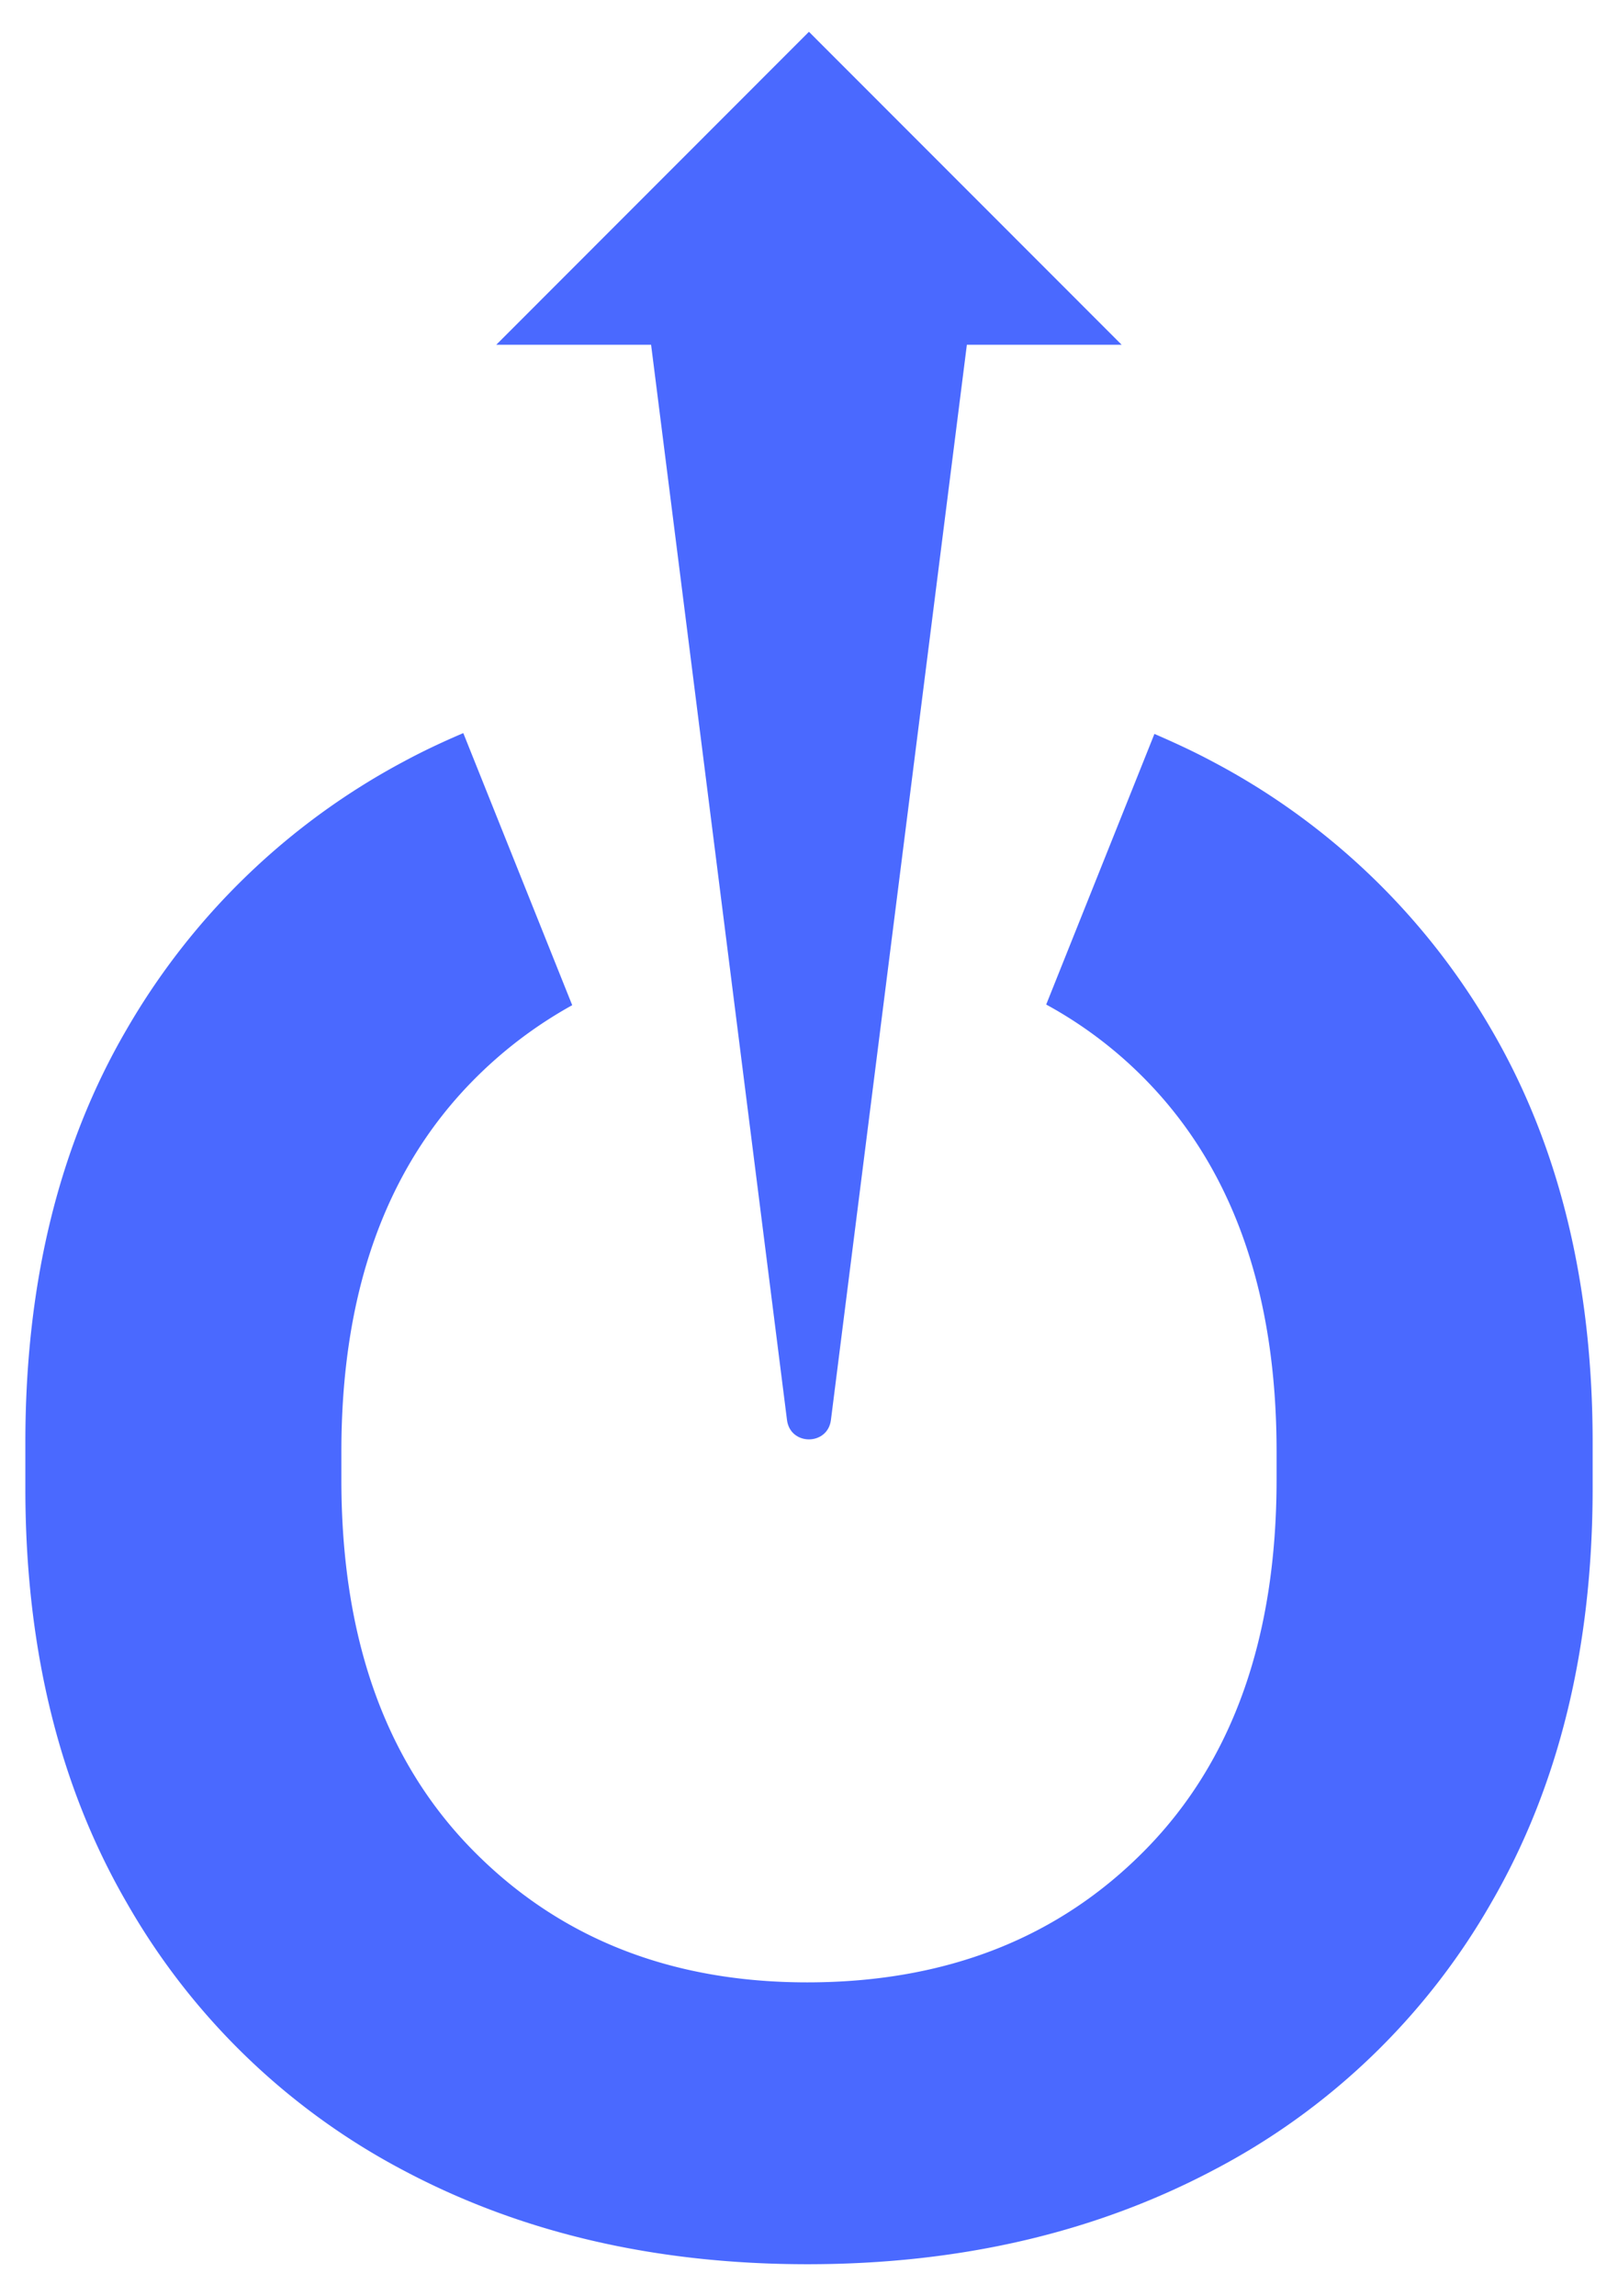
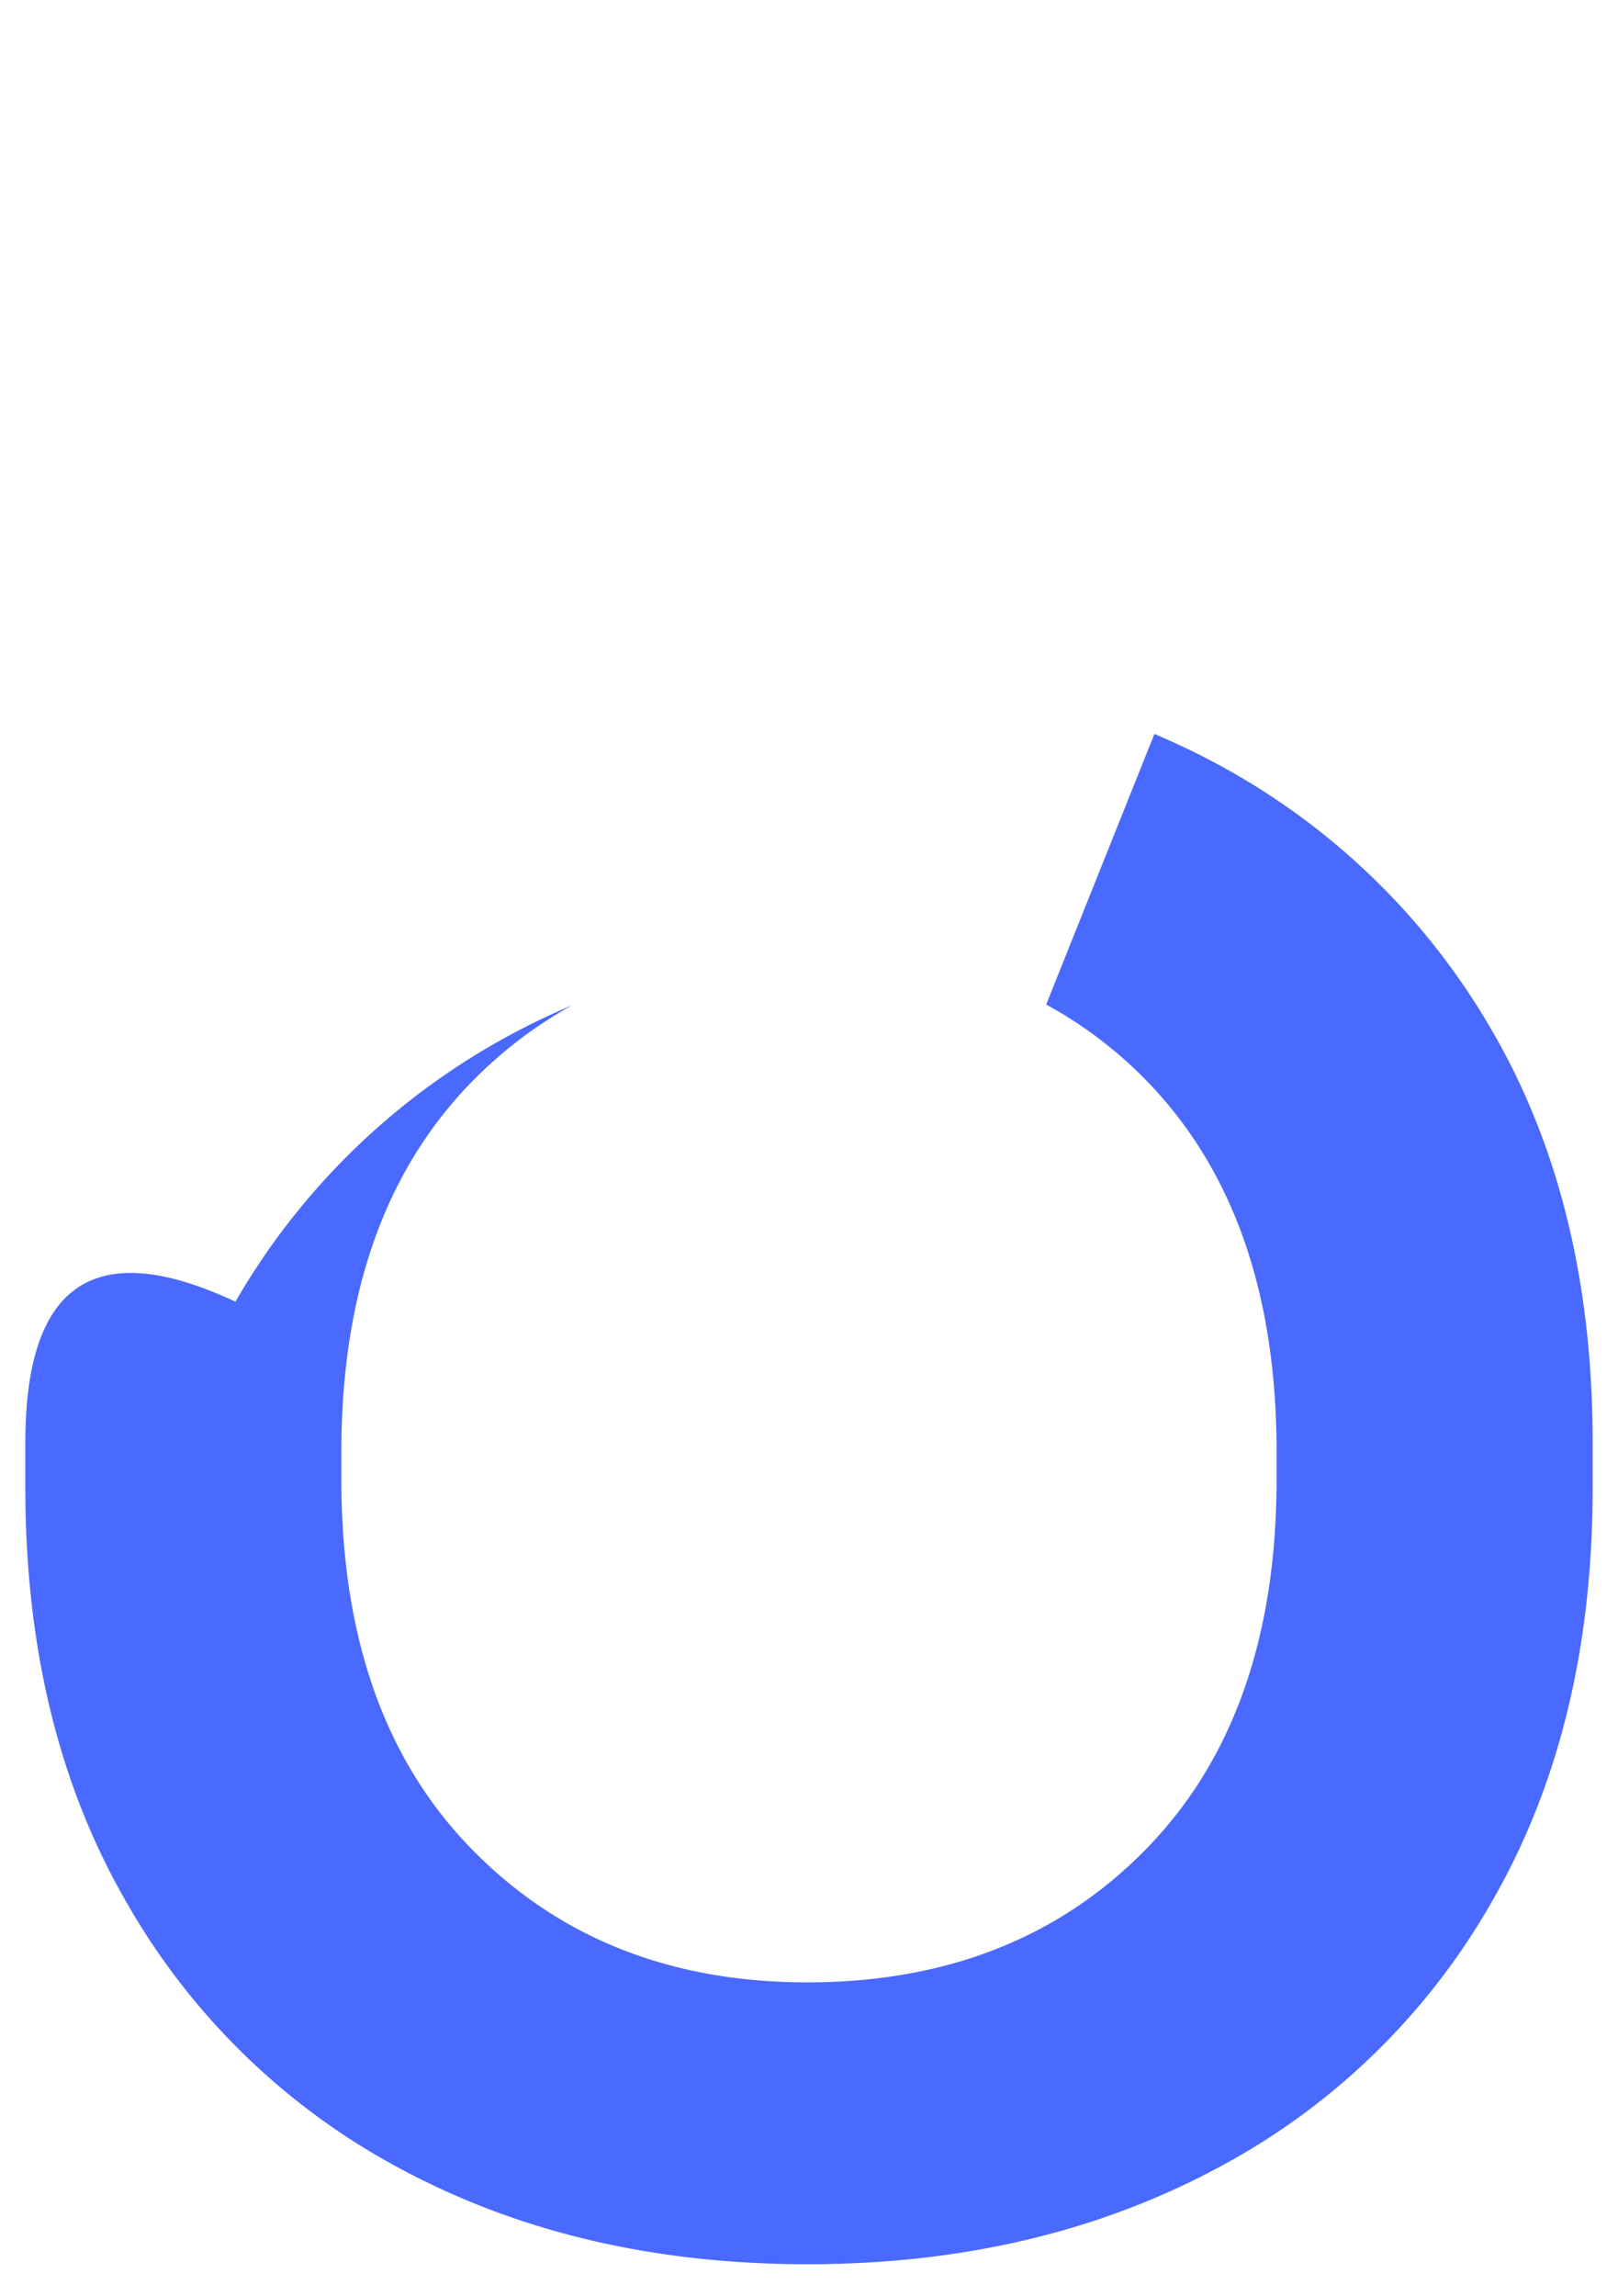
<svg xmlns="http://www.w3.org/2000/svg" id="Capa_1" data-name="Capa 1" viewBox="0 0 398.13 564.9">
  <defs>
    <style>.cls-1{fill:#4a69ff;}</style>
  </defs>
-   <path class="cls-1" d="M367,253.34a171.83,171.83,0,0,0-68.68-66c-4.64-2.48-9.42-4.69-14.26-6.78l-26.63,66.58a103.68,103.68,0,0,1,25,19.06q31.69,32.83,31.69,90.94v6.8q0,58.11-32.07,90.93t-83.39,32.84q-50.58,0-82.64-32.84T84,363.91v-6.8q0-58.1,32.07-90.94A106.81,106.81,0,0,1,140.8,247.3L114,180.36c-5,2.13-9.84,4.4-14.57,6.95a172.4,172.4,0,0,0-68.3,66Q6.24,296,6.24,354.85v11.32q0,58.86,24.91,101.88a169.08,169.08,0,0,0,68.3,66q43.38,23,99.24,23t99.61-23a168.54,168.54,0,0,0,68.68-66q24.9-43,24.91-101.88V354.85Q391.89,296,367,253.34Z" />
-   <path class="cls-1" d="M276,84.82l-76.95-77-76.94,77h38.1l33.44,264.53c.8,6.36,10,6.36,10.81,0L237.91,84.82Z" />
+   <path class="cls-1" d="M367,253.34a171.83,171.83,0,0,0-68.68-66c-4.64-2.48-9.42-4.69-14.26-6.78l-26.63,66.58a103.68,103.68,0,0,1,25,19.06q31.69,32.83,31.69,90.94v6.8q0,58.11-32.07,90.93t-83.39,32.84q-50.58,0-82.64-32.84T84,363.91v-6.8q0-58.1,32.07-90.94A106.81,106.81,0,0,1,140.8,247.3c-5,2.13-9.84,4.4-14.57,6.95a172.4,172.4,0,0,0-68.3,66Q6.24,296,6.24,354.85v11.32q0,58.86,24.91,101.88a169.08,169.08,0,0,0,68.3,66q43.38,23,99.24,23t99.61-23a168.54,168.54,0,0,0,68.68-66q24.9-43,24.91-101.88V354.85Q391.89,296,367,253.34Z" />
</svg>